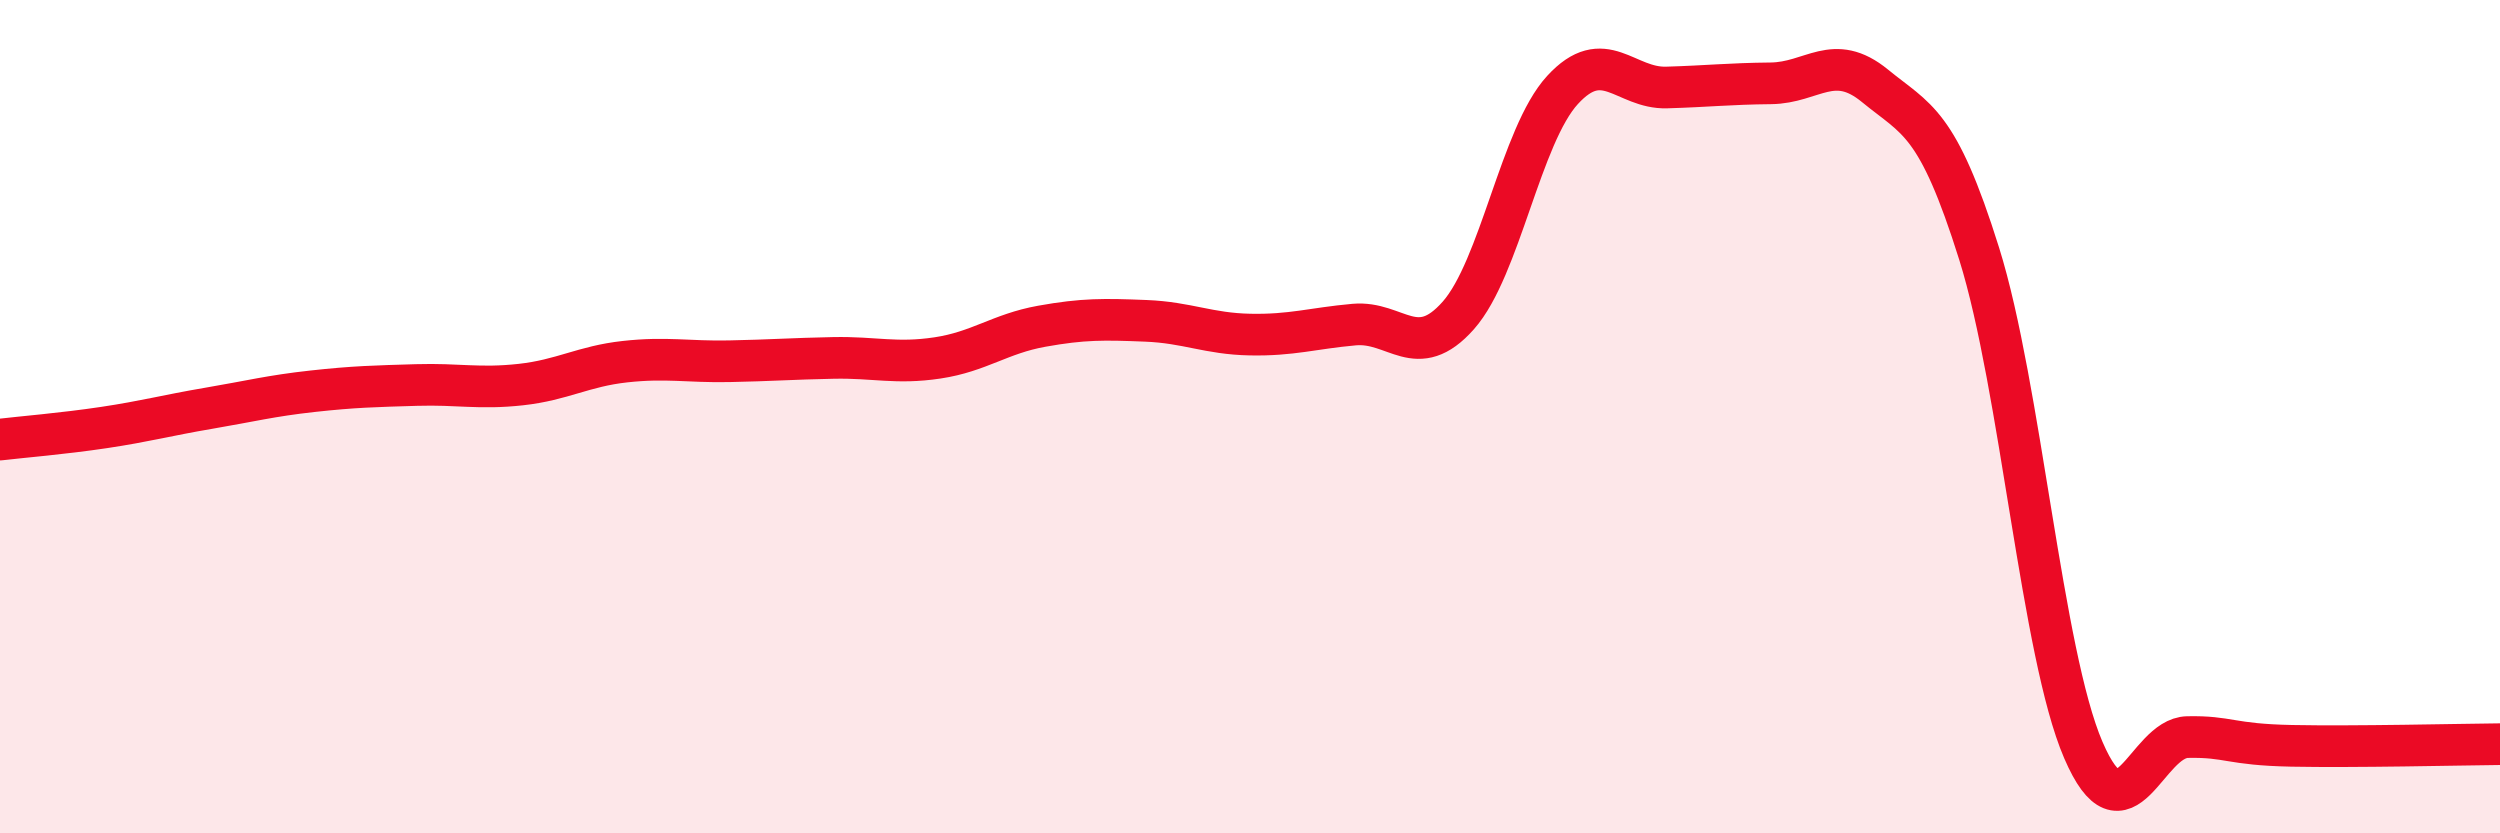
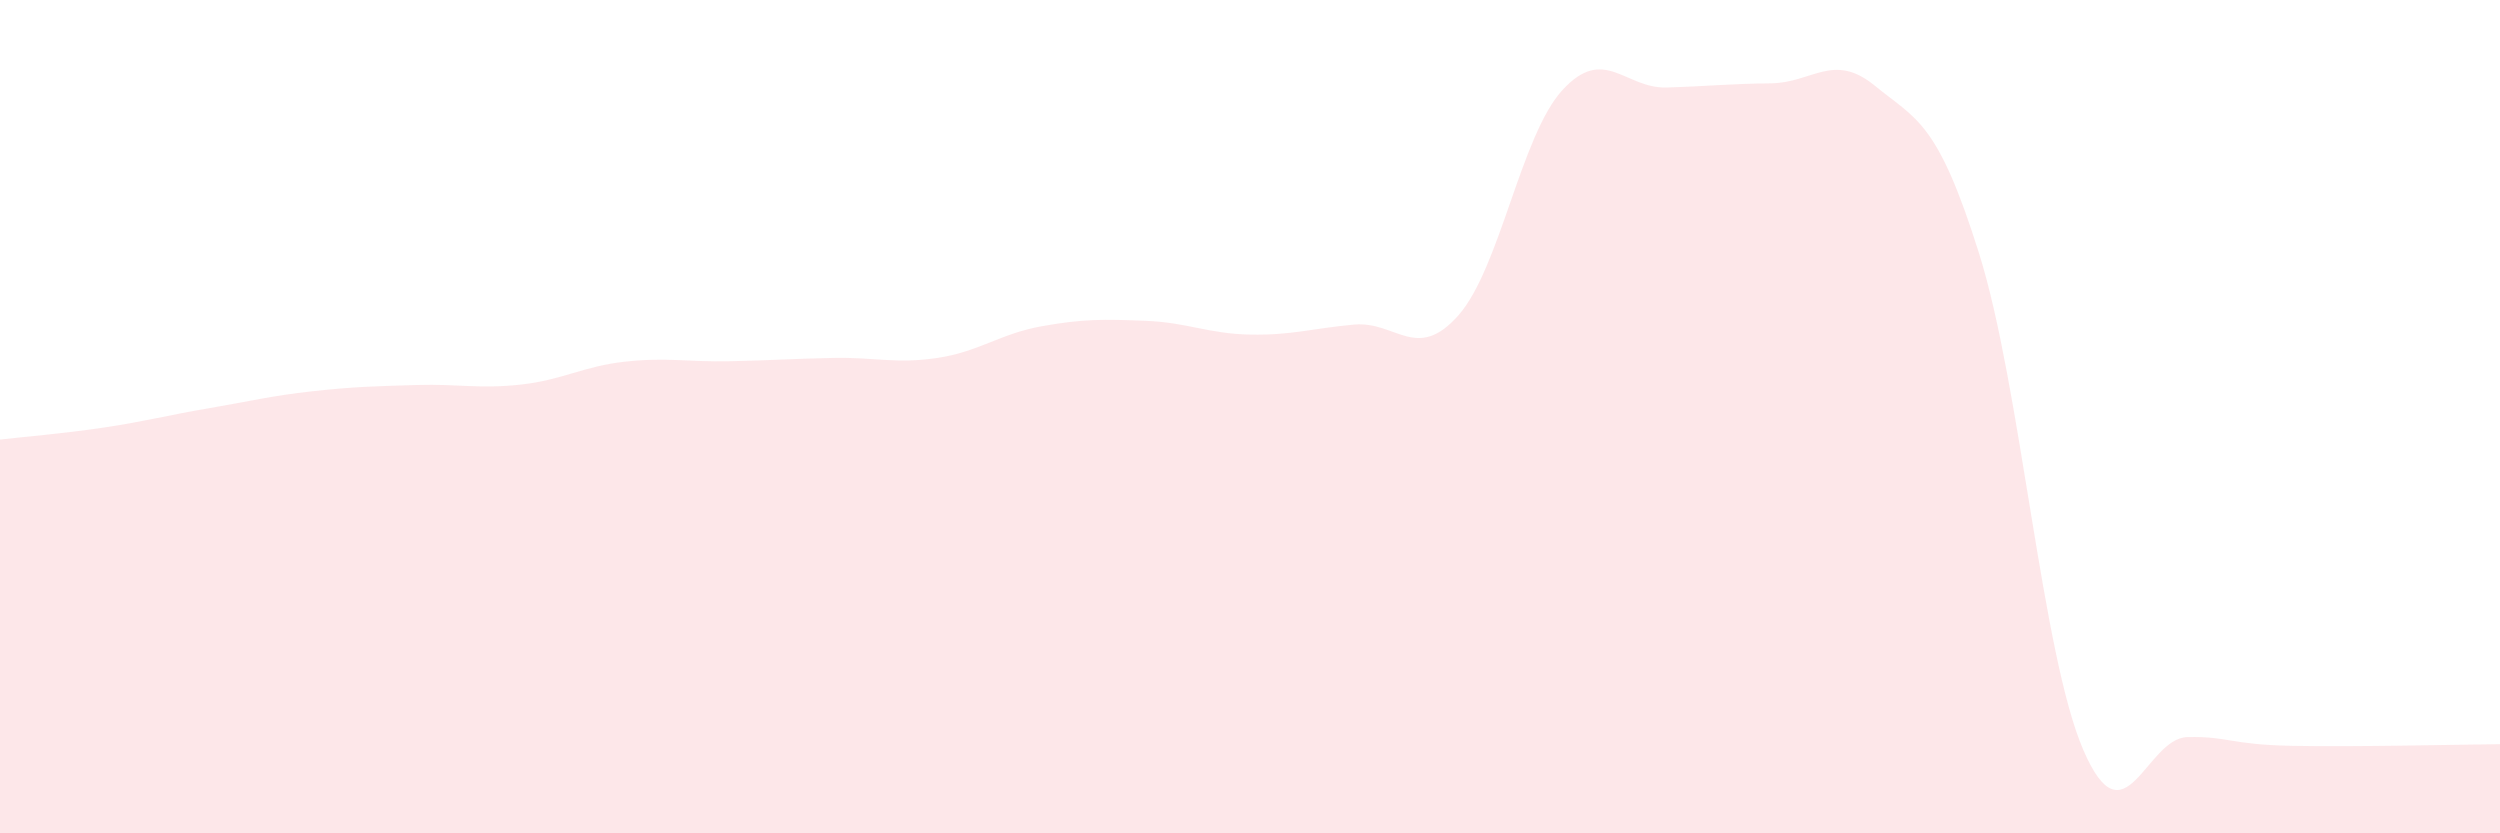
<svg xmlns="http://www.w3.org/2000/svg" width="60" height="20" viewBox="0 0 60 20">
  <path d="M 0,10.55 C 0.5,10.49 1.5,10.41 2.5,10.26 C 3.5,10.11 4,9.97 5,9.8 C 6,9.63 6.5,9.5 7.5,9.39 C 8.5,9.28 9,9.27 10,9.24 C 11,9.21 11.5,9.34 12.5,9.23 C 13.5,9.12 14,8.79 15,8.68 C 16,8.57 16.5,8.69 17.5,8.67 C 18.5,8.65 19,8.61 20,8.59 C 21,8.57 21.5,8.74 22.5,8.59 C 23.5,8.44 24,8.01 25,7.83 C 26,7.65 26.5,7.66 27.5,7.7 C 28.5,7.74 29,8.01 30,8.03 C 31,8.05 31.5,7.88 32.5,7.79 C 33.5,7.7 34,8.7 35,7.57 C 36,6.44 36.5,3.25 37.5,2.16 C 38.5,1.07 39,2.13 40,2.1 C 41,2.07 41.5,2.01 42.5,2 C 43.5,1.99 44,1.24 45,2.06 C 46,2.88 46.5,2.9 47.5,6.09 C 48.5,9.28 49,15.68 50,18 C 51,20.32 51.5,17.71 52.5,17.69 C 53.5,17.67 53.5,17.87 55,17.9 C 56.5,17.93 59,17.87 60,17.86L60 20L0 20Z" fill="#EB0A25" opacity="0.1" stroke-linecap="round" stroke-linejoin="round" />
-   <path d="M 0,10.55 C 0.5,10.49 1.5,10.41 2.5,10.26 C 3.5,10.11 4,9.97 5,9.8 C 6,9.63 6.5,9.5 7.5,9.39 C 8.5,9.28 9,9.27 10,9.24 C 11,9.21 11.5,9.34 12.5,9.23 C 13.5,9.12 14,8.79 15,8.68 C 16,8.57 16.5,8.69 17.5,8.67 C 18.5,8.65 19,8.61 20,8.59 C 21,8.57 21.5,8.74 22.5,8.59 C 23.5,8.44 24,8.01 25,7.83 C 26,7.65 26.5,7.66 27.5,7.7 C 28.5,7.74 29,8.01 30,8.03 C 31,8.05 31.5,7.88 32.5,7.79 C 33.5,7.7 34,8.7 35,7.57 C 36,6.44 36.5,3.25 37.5,2.16 C 38.5,1.07 39,2.13 40,2.1 C 41,2.07 41.5,2.01 42.5,2 C 43.5,1.99 44,1.24 45,2.06 C 46,2.88 46.5,2.9 47.5,6.09 C 48.5,9.28 49,15.68 50,18 C 51,20.32 51.5,17.71 52.5,17.69 C 53.5,17.67 53.5,17.87 55,17.9 C 56.5,17.93 59,17.87 60,17.86" stroke="#EB0A25" stroke-width="1" fill="none" stroke-linecap="round" stroke-linejoin="round" />
</svg>